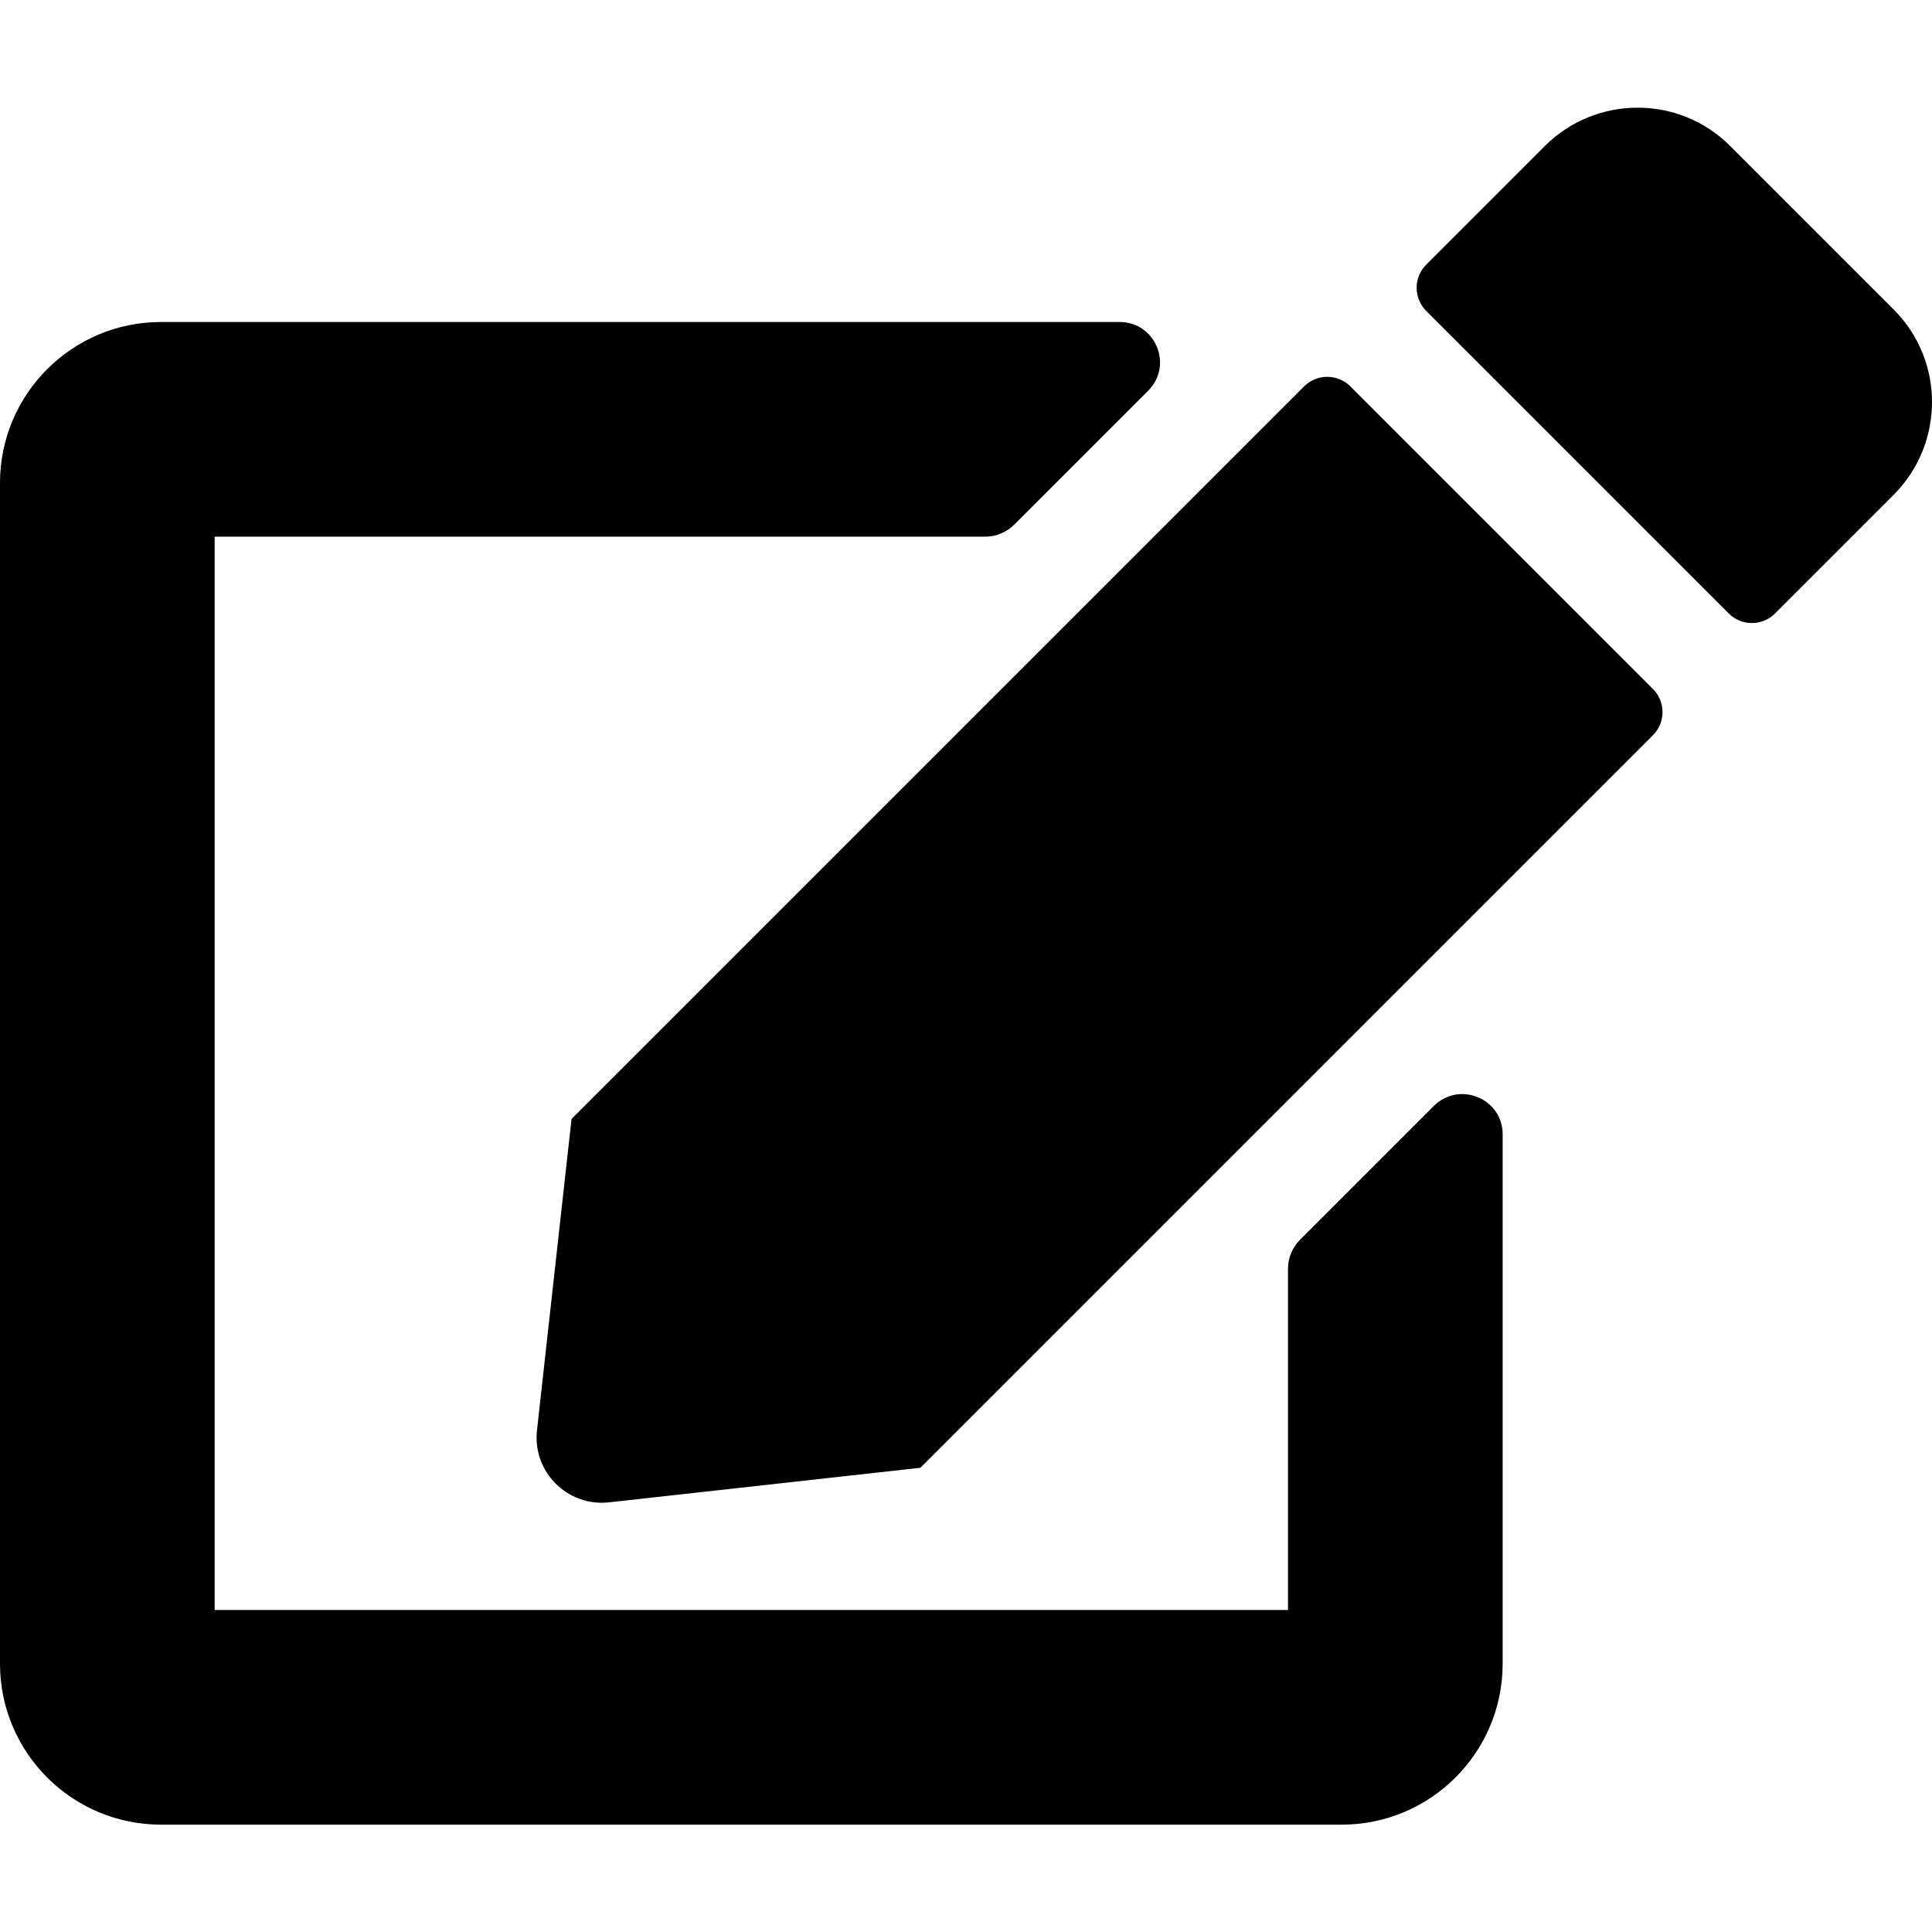
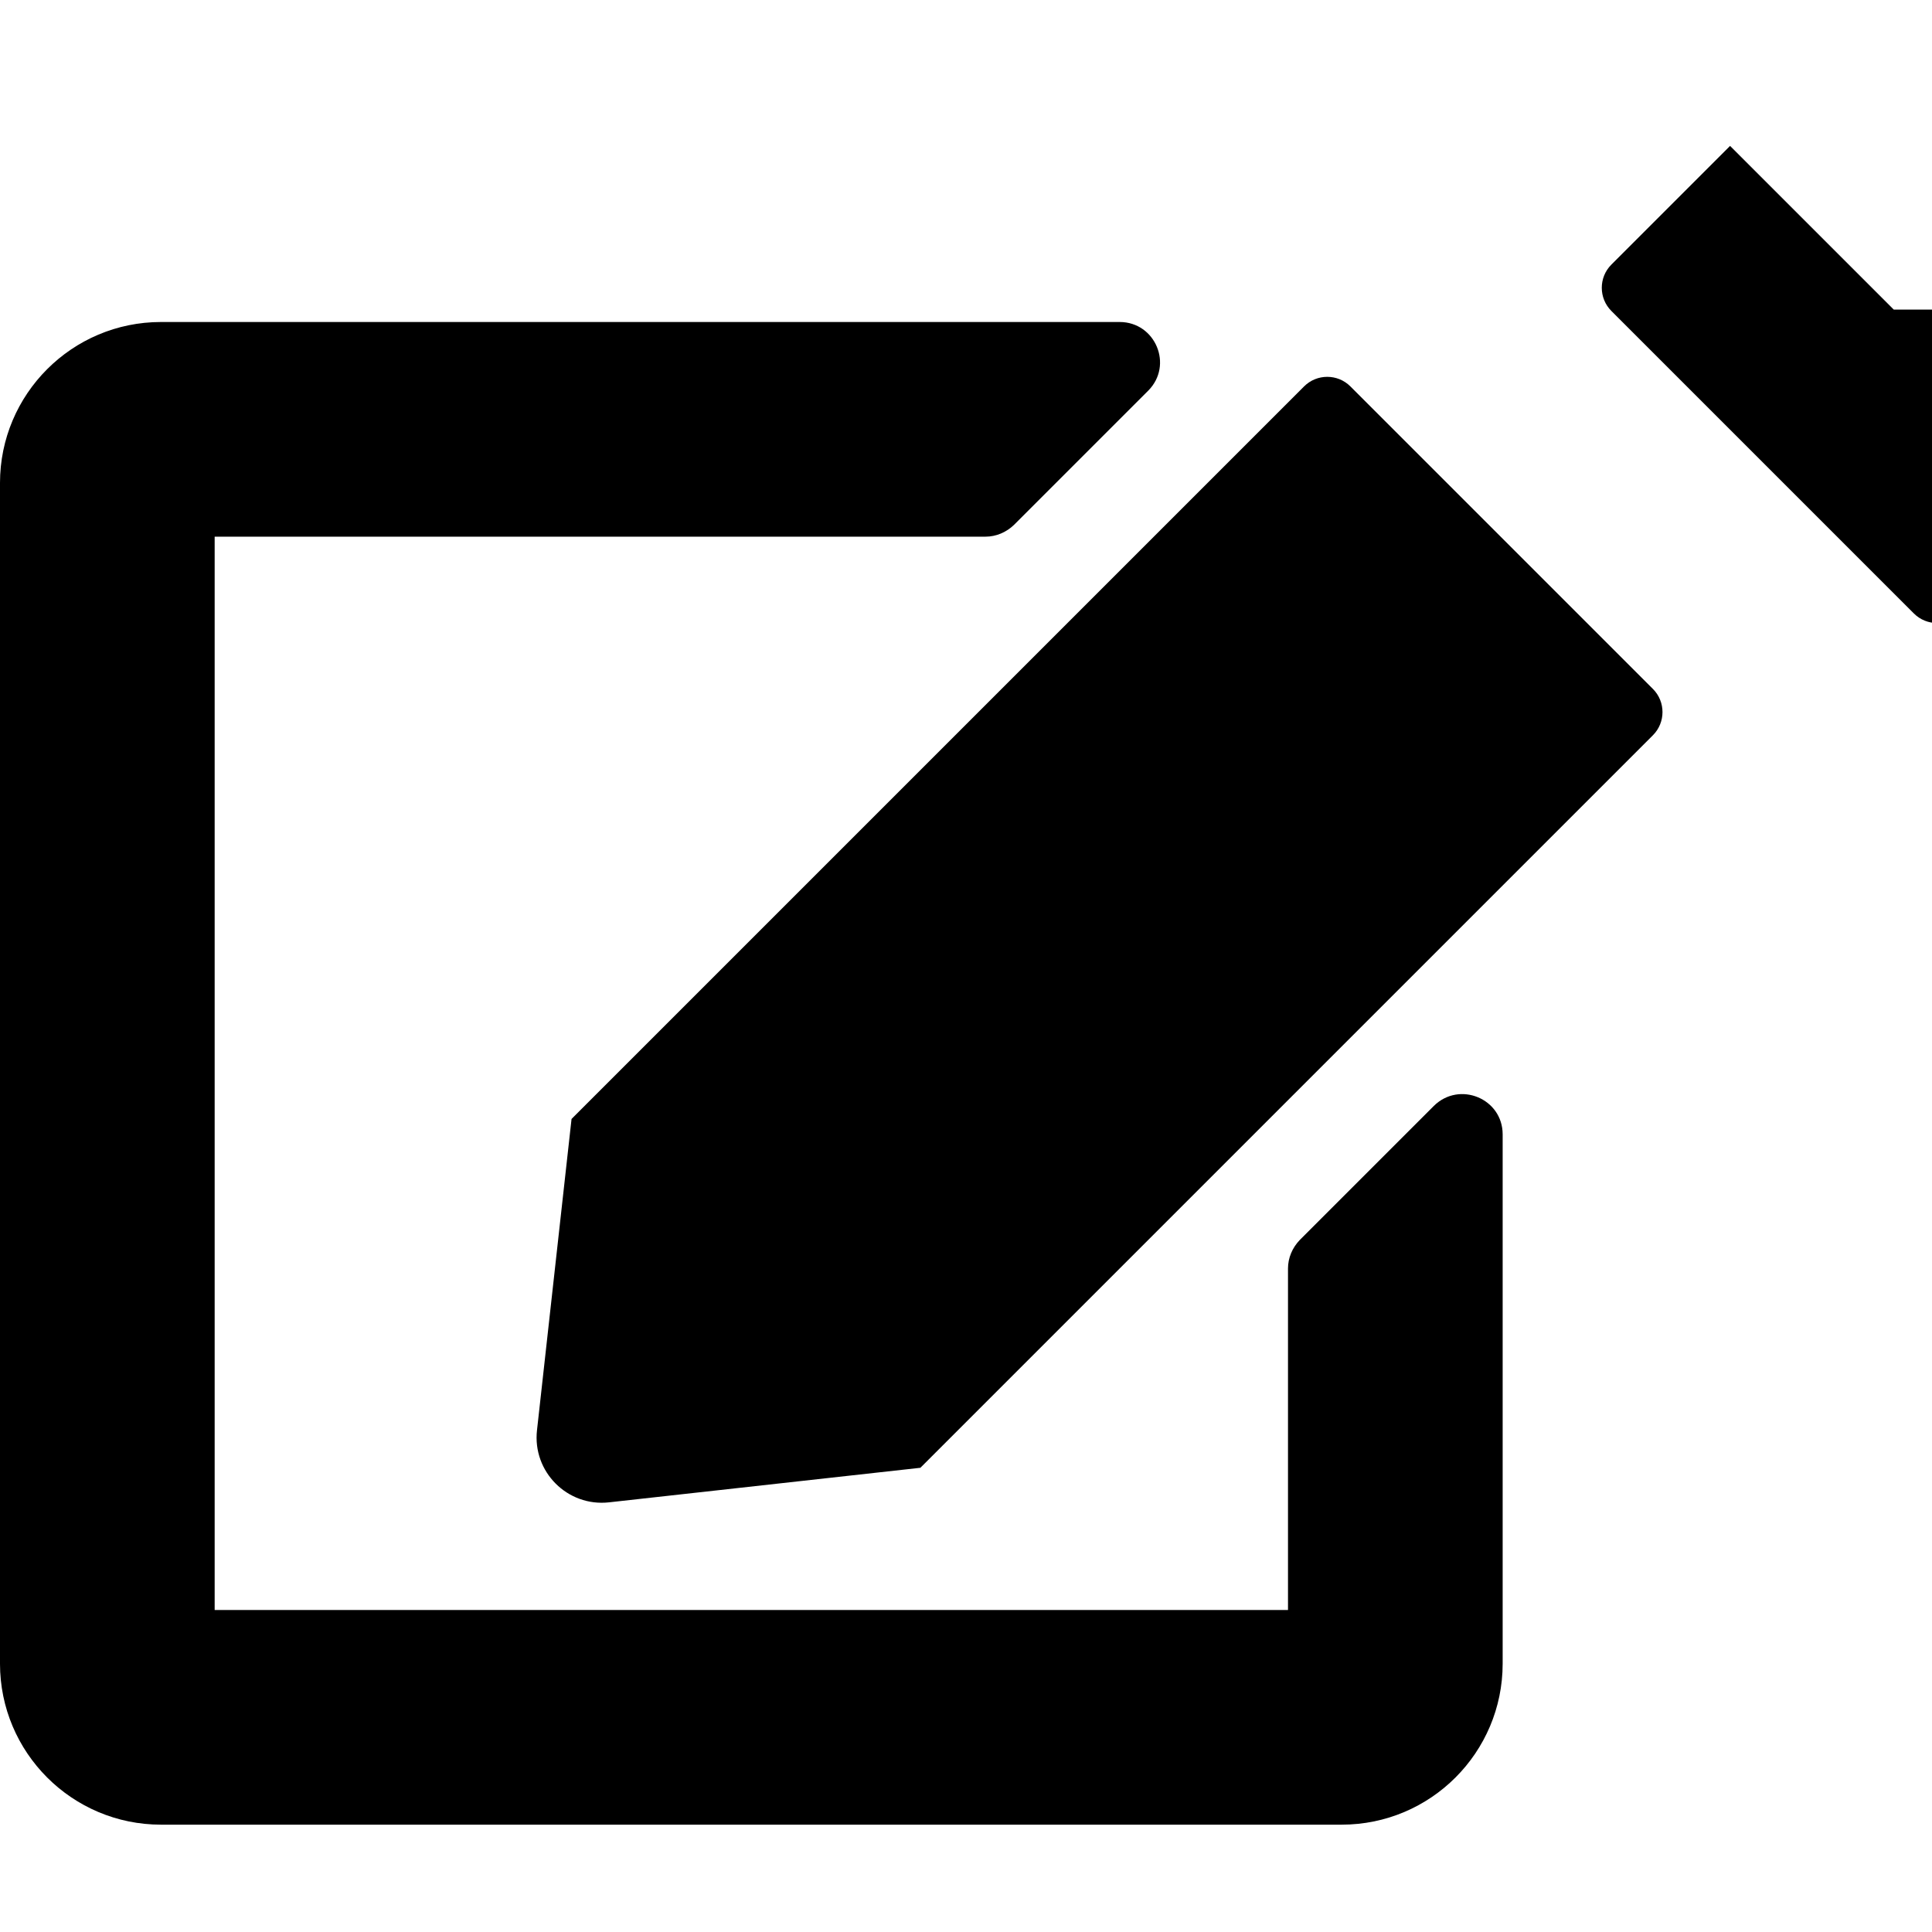
<svg xmlns="http://www.w3.org/2000/svg" viewBox="0 0 576 512" width="30" height="30">
-   <path d="m402.6 83.2 90.2 90.2c3.8 3.8 3.8 10 0 13.8l-218.4 218.4-92.8 10.3c-12.4 1.4-22.9-9.1-21.5-21.5l10.3-92.8 218.4-218.4c3.8-3.8 10-3.8 13.8 0zm162-22.9-48.8-48.8c-15.2-15.2-39.9-15.2-55.2 0l-35.4 35.4c-3.8 3.8-3.8 10 0 13.8l90.2 90.2c3.8 3.8 10 3.8 13.8 0l35.4-35.4c15.2-15.3 15.2-40 0-55.2zm-180.6 285.9v101.8h-320v-320h229.8c3.2 0 6.2-1.3 8.5-3.5l40-40c7.6-7.6 2.2-20.5-8.5-20.5h-285.8c-26.5 0-48 21.5-48 48v352c0 26.5 21.5 48 48 48h352c26.5 0 48-21.5 48-48v-157.8c0-10.7-12.9-16-20.5-8.5l-40 40c-2.2 2.3-3.5 5.3-3.5 8.5z" />
+   <path d="m402.6 83.2 90.2 90.2c3.8 3.8 3.8 10 0 13.8l-218.4 218.4-92.8 10.3c-12.4 1.4-22.9-9.1-21.5-21.5l10.3-92.8 218.4-218.4c3.8-3.8 10-3.8 13.8 0zm162-22.9-48.8-48.8l-35.4 35.4c-3.8 3.8-3.8 10 0 13.8l90.2 90.2c3.8 3.8 10 3.8 13.8 0l35.4-35.4c15.2-15.3 15.2-40 0-55.2zm-180.6 285.9v101.8h-320v-320h229.8c3.2 0 6.2-1.3 8.5-3.5l40-40c7.6-7.6 2.2-20.5-8.5-20.5h-285.8c-26.5 0-48 21.5-48 48v352c0 26.5 21.5 48 48 48h352c26.5 0 48-21.5 48-48v-157.8c0-10.7-12.9-16-20.5-8.5l-40 40c-2.2 2.3-3.5 5.3-3.5 8.5z" />
</svg>